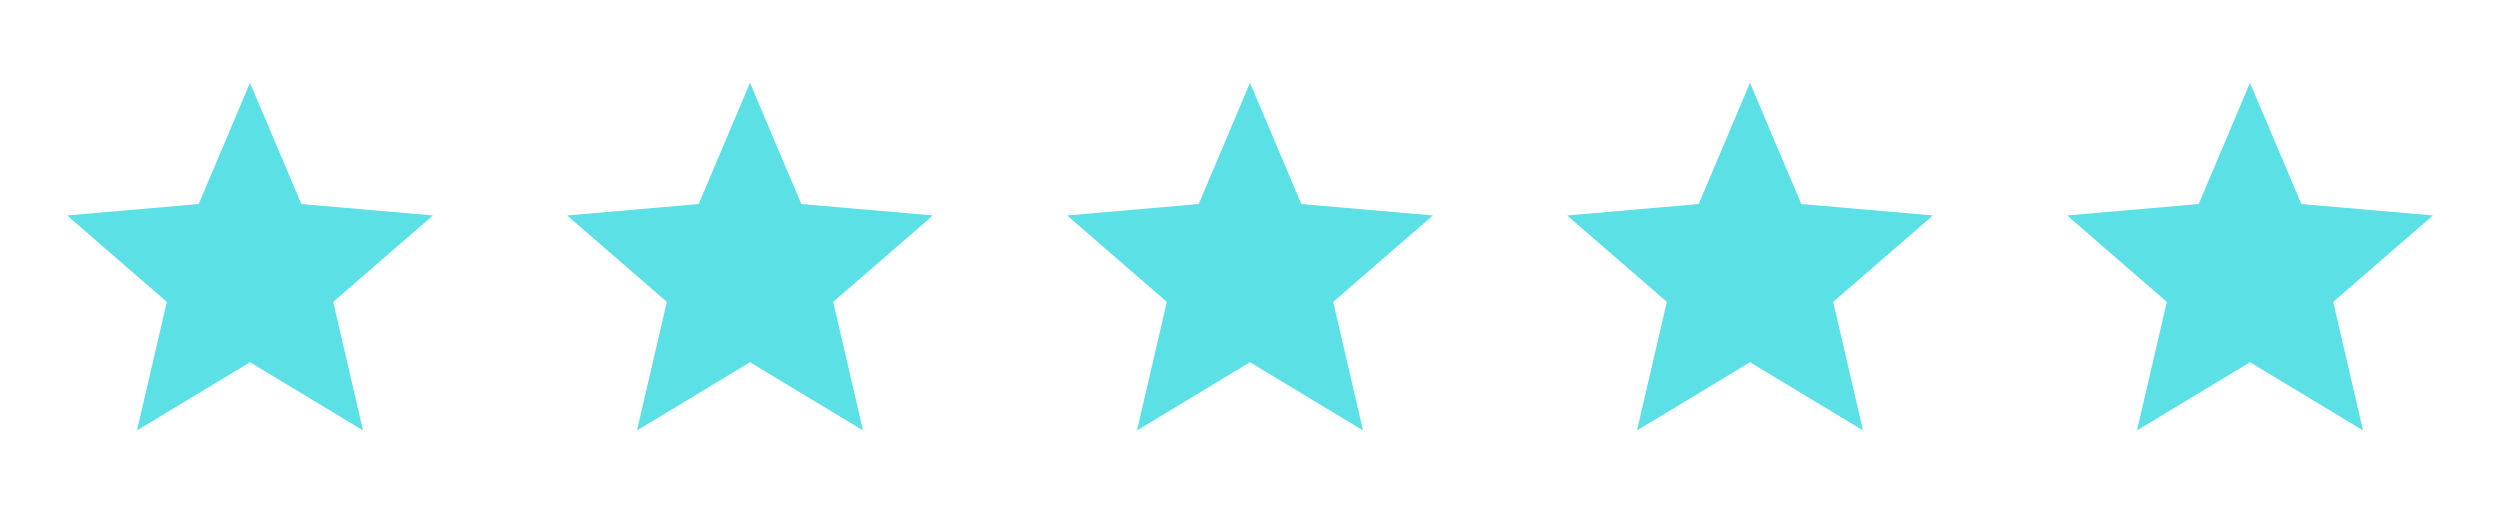
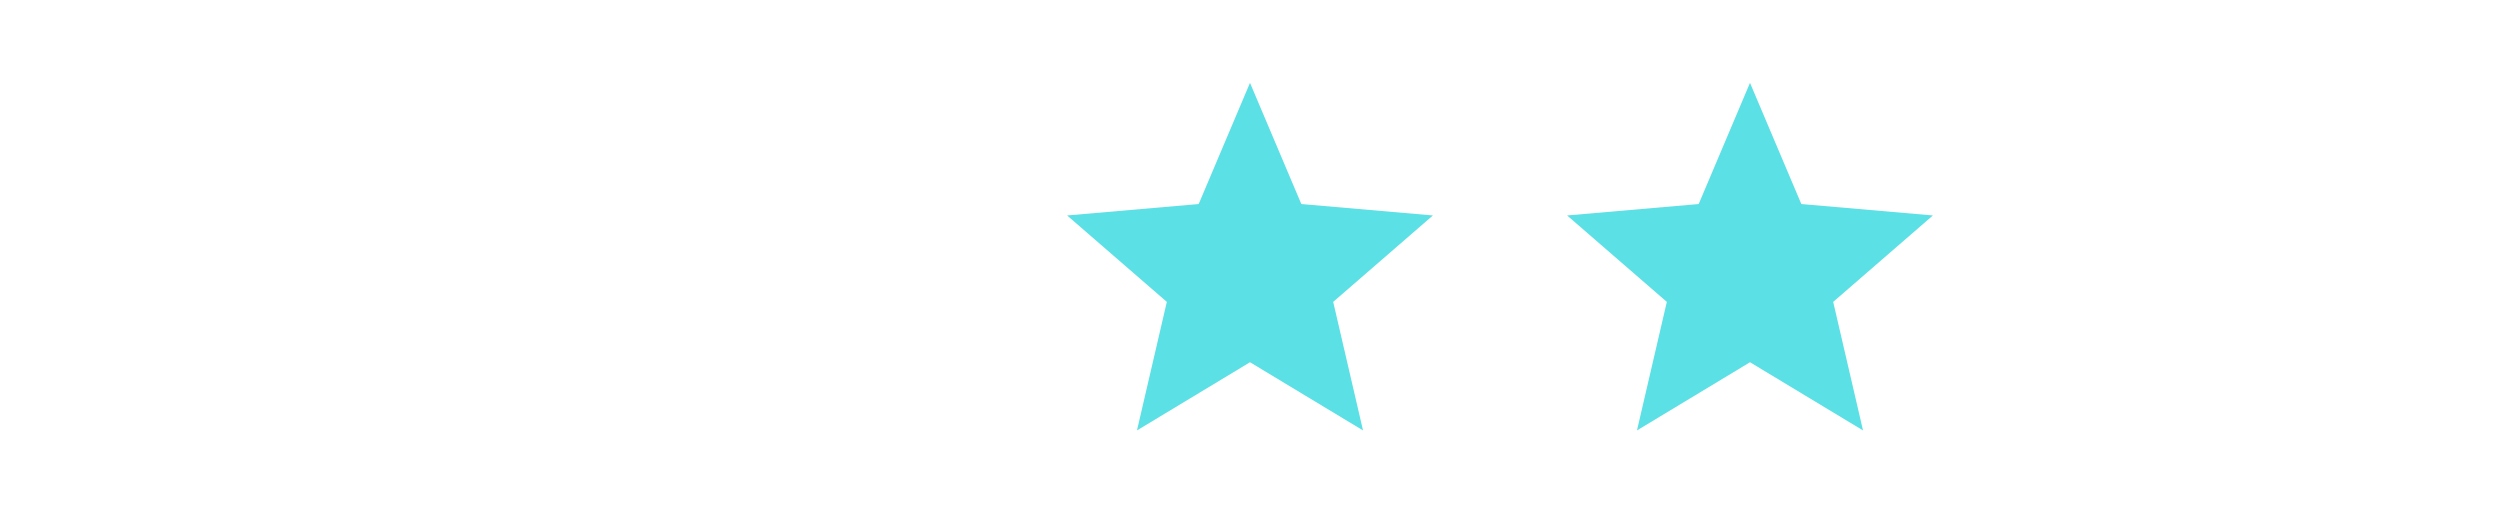
<svg xmlns="http://www.w3.org/2000/svg" width="120" height="25" viewBox="0 0 120 25" fill="none">
  <mask id="mask0_7085_424" style="mask-type:alpha" maskUnits="userSpaceOnUse" x="0" y="0" width="24" height="25">
-     <rect y="0.698" width="24" height="24" fill="#D9D9D9" />
-   </mask>
+     </mask>
  <g mask="url(#mask0_7085_424)">
    <path d="M6.575 20.66L8.008 14.49L3.222 10.342L9.537 9.794L12 3.977L14.464 9.794L20.779 10.342L15.993 14.49L17.425 20.66L12 17.387L6.575 20.66Z" fill="#5BE0E5" />
  </g>
  <mask id="mask1_7085_424" style="mask-type:alpha" maskUnits="userSpaceOnUse" x="24" y="0" width="24" height="25">
    <rect x="24" y="0.698" width="24" height="24" fill="#D9D9D9" />
  </mask>
  <g mask="url(#mask1_7085_424)">
-     <path d="M30.575 20.66L32.008 14.49L27.222 10.342L33.537 9.794L36 3.977L38.464 9.794L44.779 10.342L39.993 14.49L41.425 20.66L36 17.387L30.575 20.66Z" fill="#5BE0E5" />
-   </g>
+     </g>
  <mask id="mask2_7085_424" style="mask-type:alpha" maskUnits="userSpaceOnUse" x="48" y="0" width="24" height="25">
    <rect x="48" y="0.698" width="24" height="24" fill="#D9D9D9" />
  </mask>
  <g mask="url(#mask2_7085_424)">
    <path d="M54.575 20.66L56.008 14.49L51.222 10.342L57.537 9.794L60 3.977L62.464 9.794L68.779 10.342L63.993 14.49L65.425 20.66L60 17.387L54.575 20.66Z" fill="#5BE0E5" />
  </g>
  <mask id="mask3_7085_424" style="mask-type:alpha" maskUnits="userSpaceOnUse" x="72" y="0" width="24" height="25">
    <rect x="72" y="0.698" width="24" height="24" fill="#D9D9D9" />
  </mask>
  <g mask="url(#mask3_7085_424)">
-     <path d="M78.575 20.66L80.008 14.49L75.222 10.342L81.537 9.794L84 3.977L86.464 9.794L92.779 10.342L87.993 14.49L89.425 20.66L84 17.387L78.575 20.66Z" fill="#5BE0E5" />
+     <path d="M78.575 20.66L80.008 14.49L75.222 10.342L81.537 9.794L84 3.977L86.464 9.794L92.779 10.342L87.993 14.49L89.425 20.66L84 17.387L78.575 20.66" fill="#5BE0E5" />
  </g>
  <mask id="mask4_7085_424" style="mask-type:alpha" maskUnits="userSpaceOnUse" x="96" y="0" width="24" height="25">
    <rect x="96" y="0.698" width="24" height="24" fill="#D9D9D9" />
  </mask>
  <g mask="url(#mask4_7085_424)">
-     <path d="M102.575 20.66L104.008 14.49L99.222 10.342L105.537 9.794L108 3.977L110.464 9.794L116.779 10.342L111.993 14.49L113.425 20.66L108 17.387L102.575 20.66Z" fill="#5BE0E5" />
-   </g>
+     </g>
</svg>